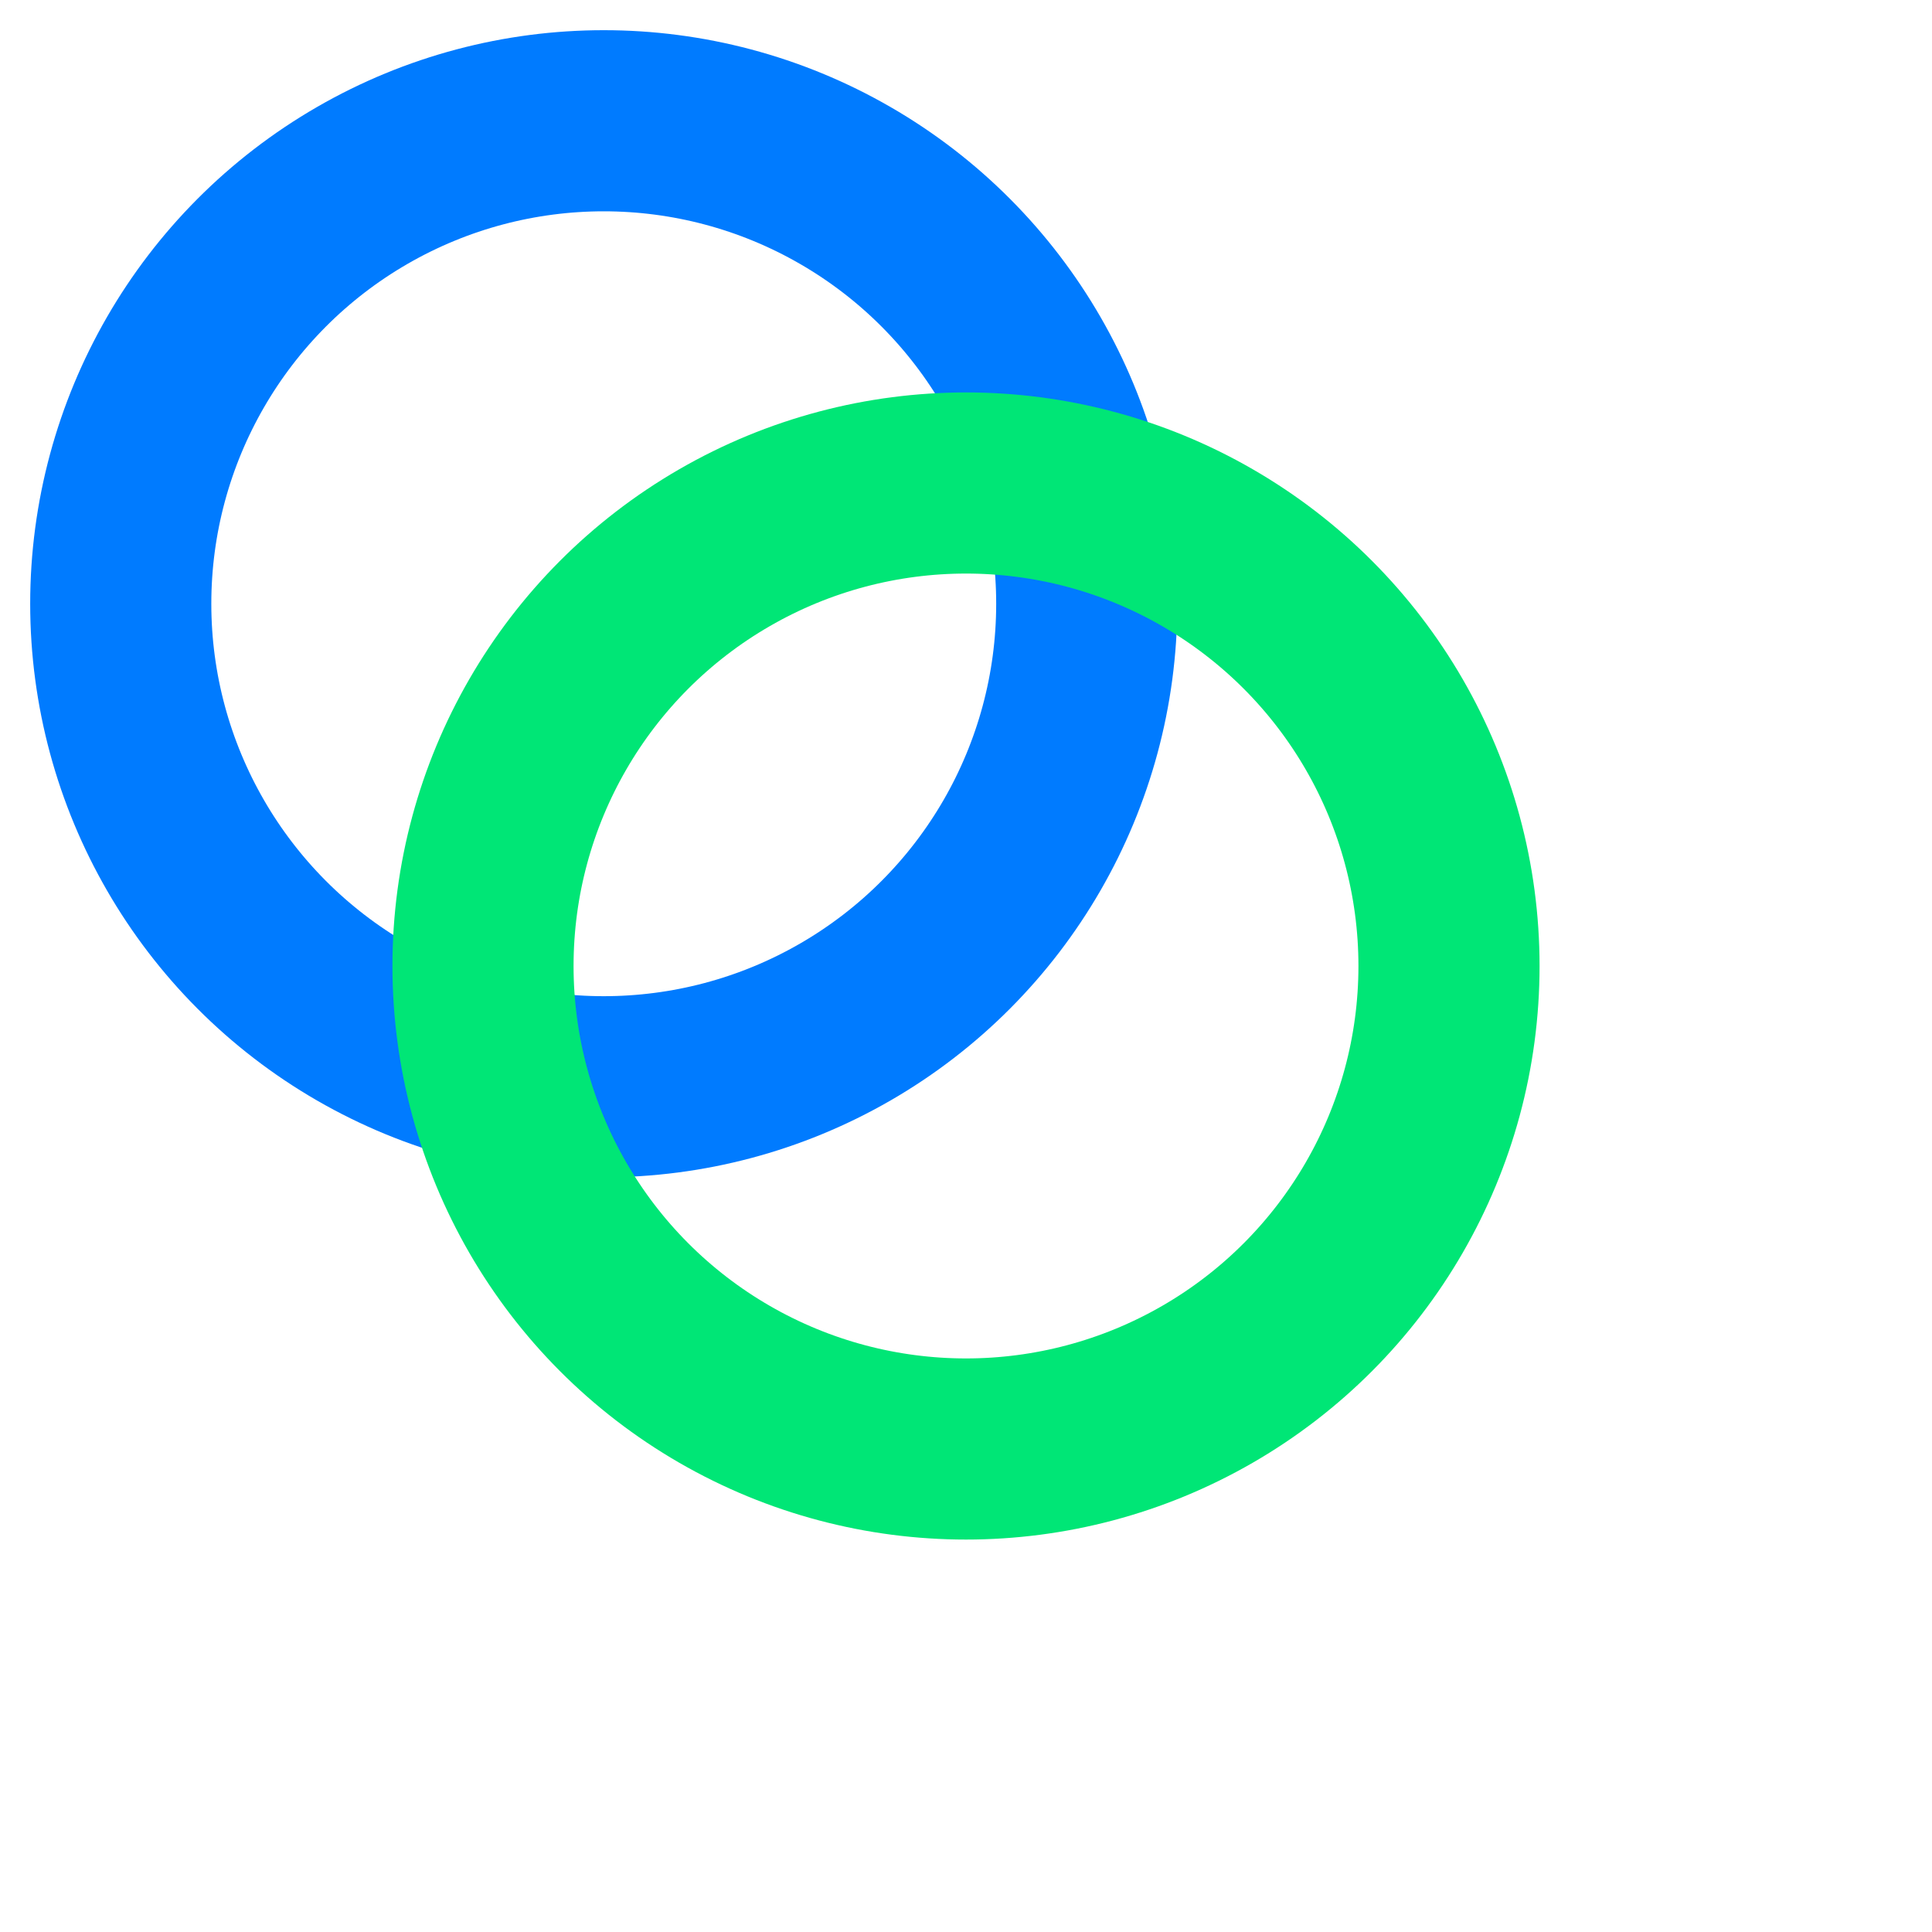
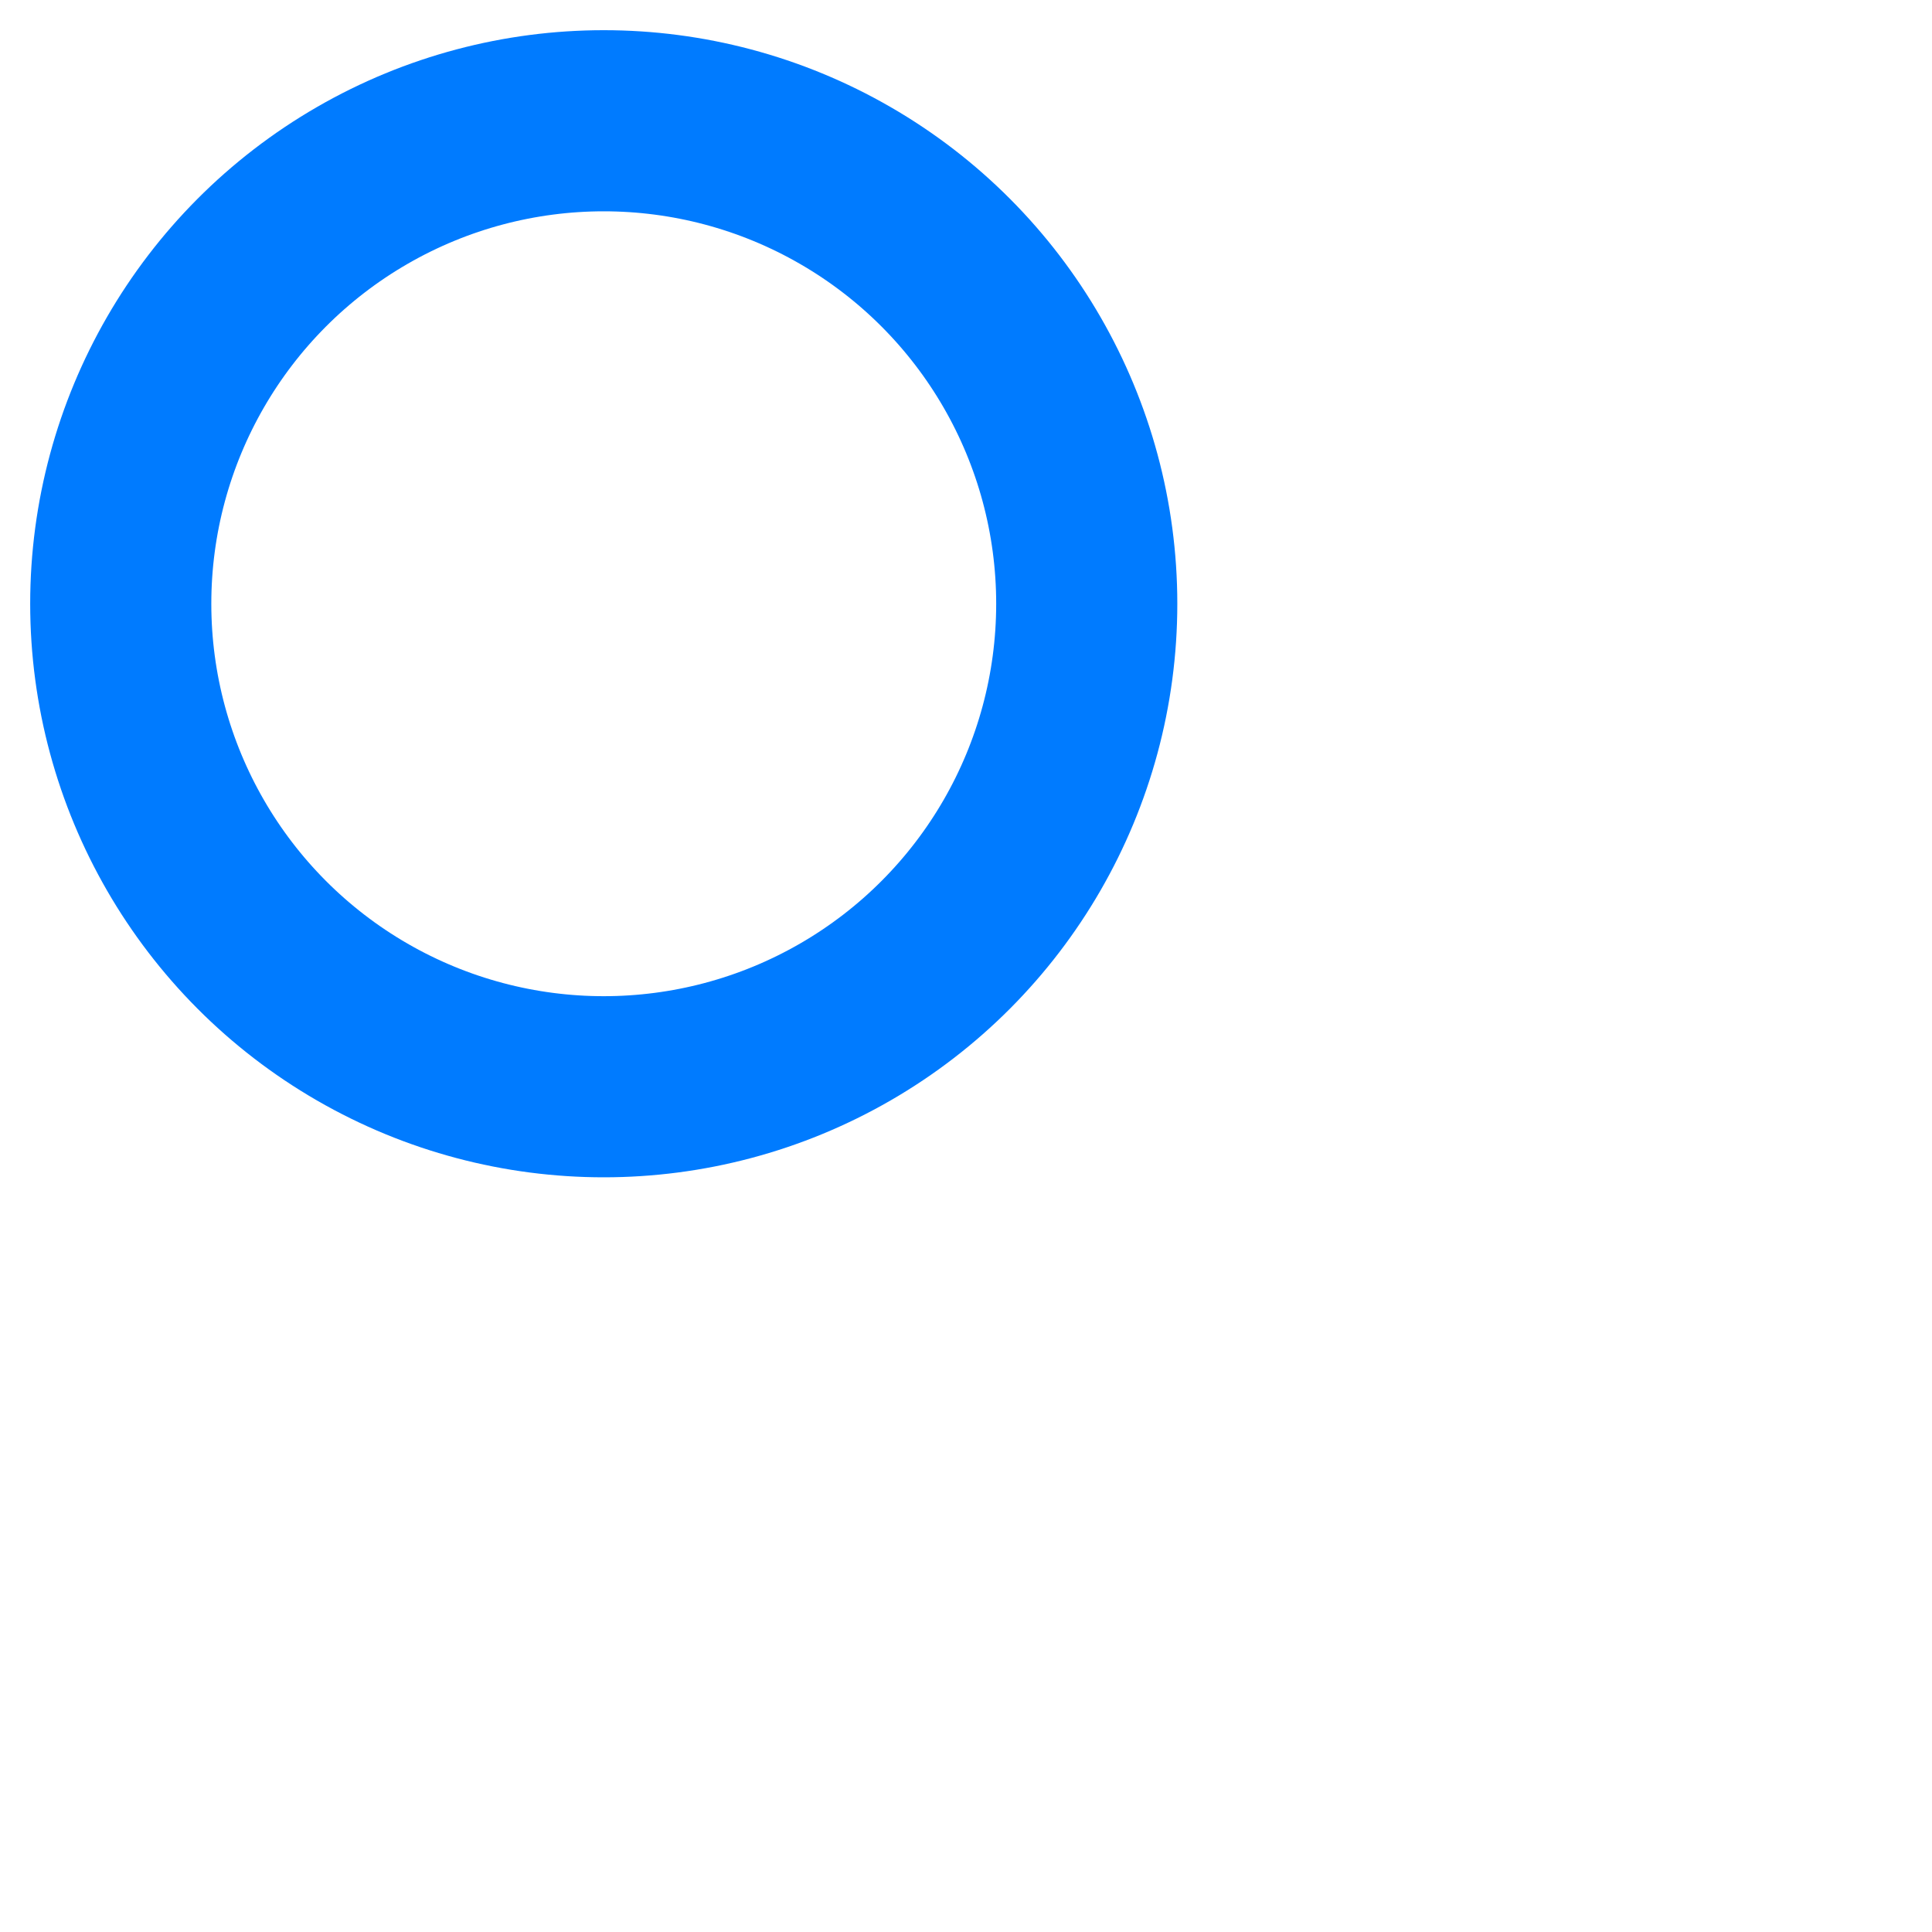
<svg xmlns="http://www.w3.org/2000/svg" width="32" height="32" viewBox="0 0 32 32">
  <circle cx="10" cy="10" r="8" fill="none" stroke="#007BFF" stroke-width="3" />
-   <circle cx="16" cy="16" r="8" fill="none" stroke="#00E676" stroke-width="3" />
</svg>